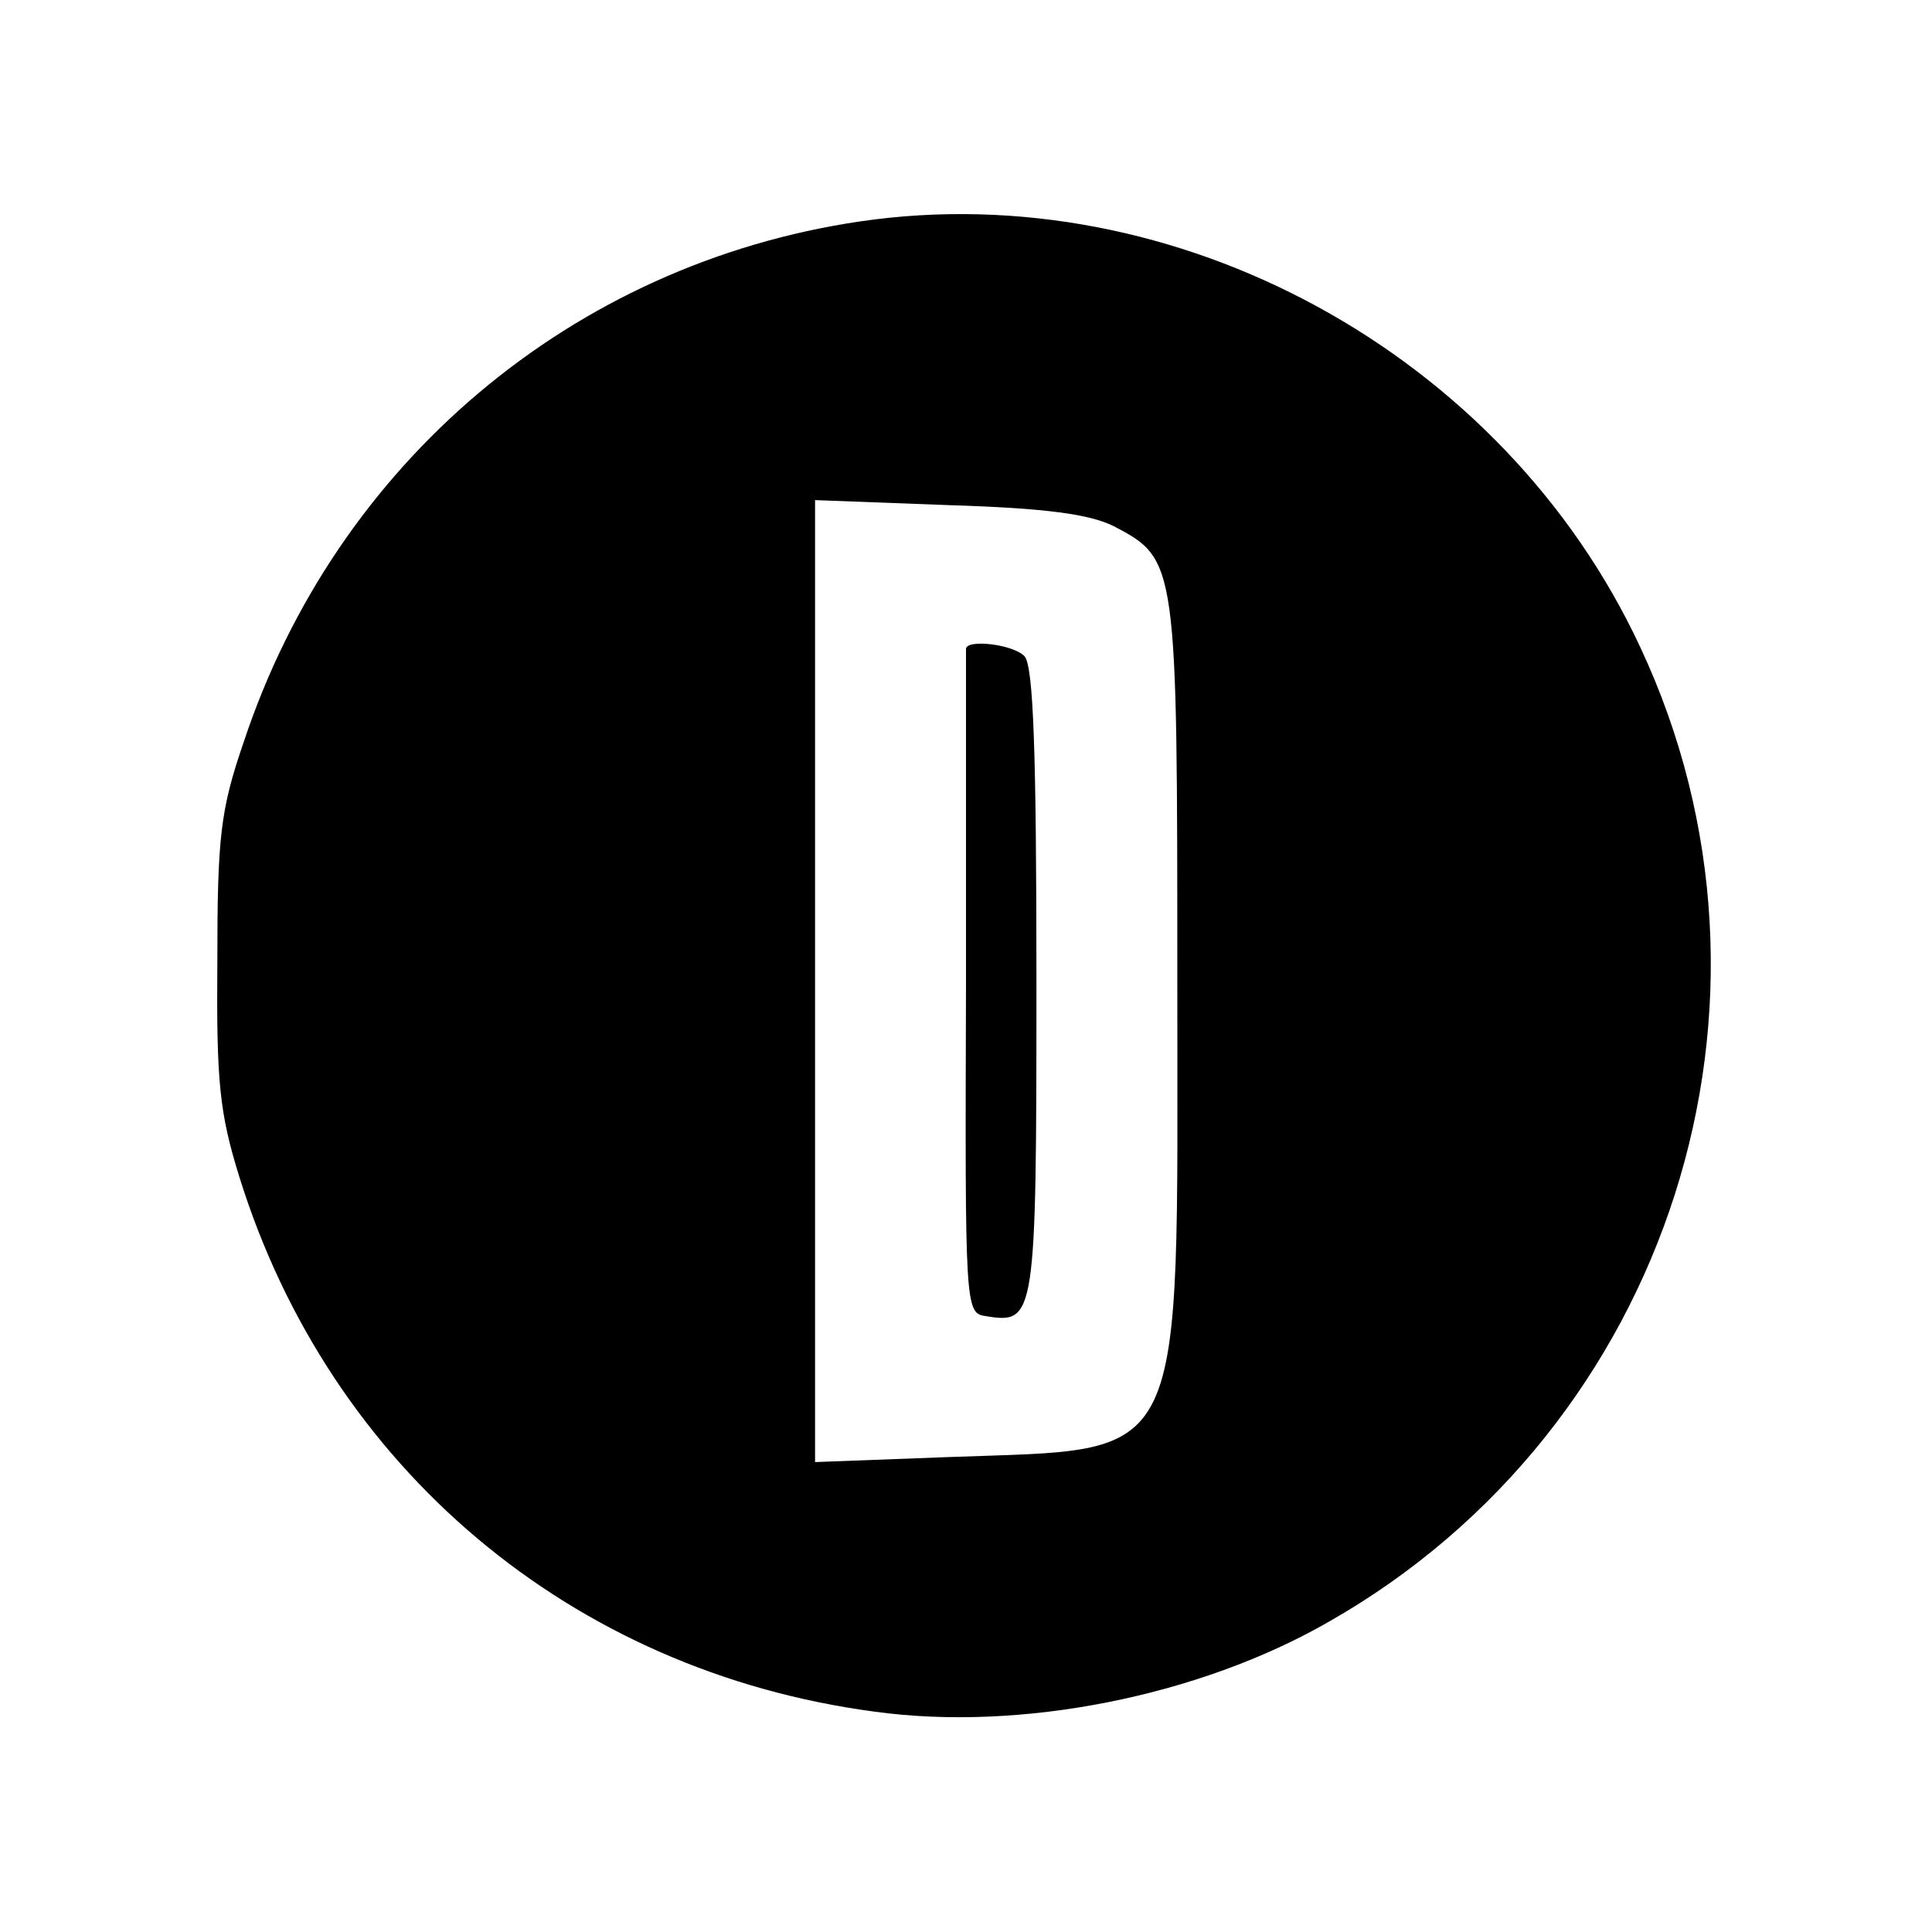
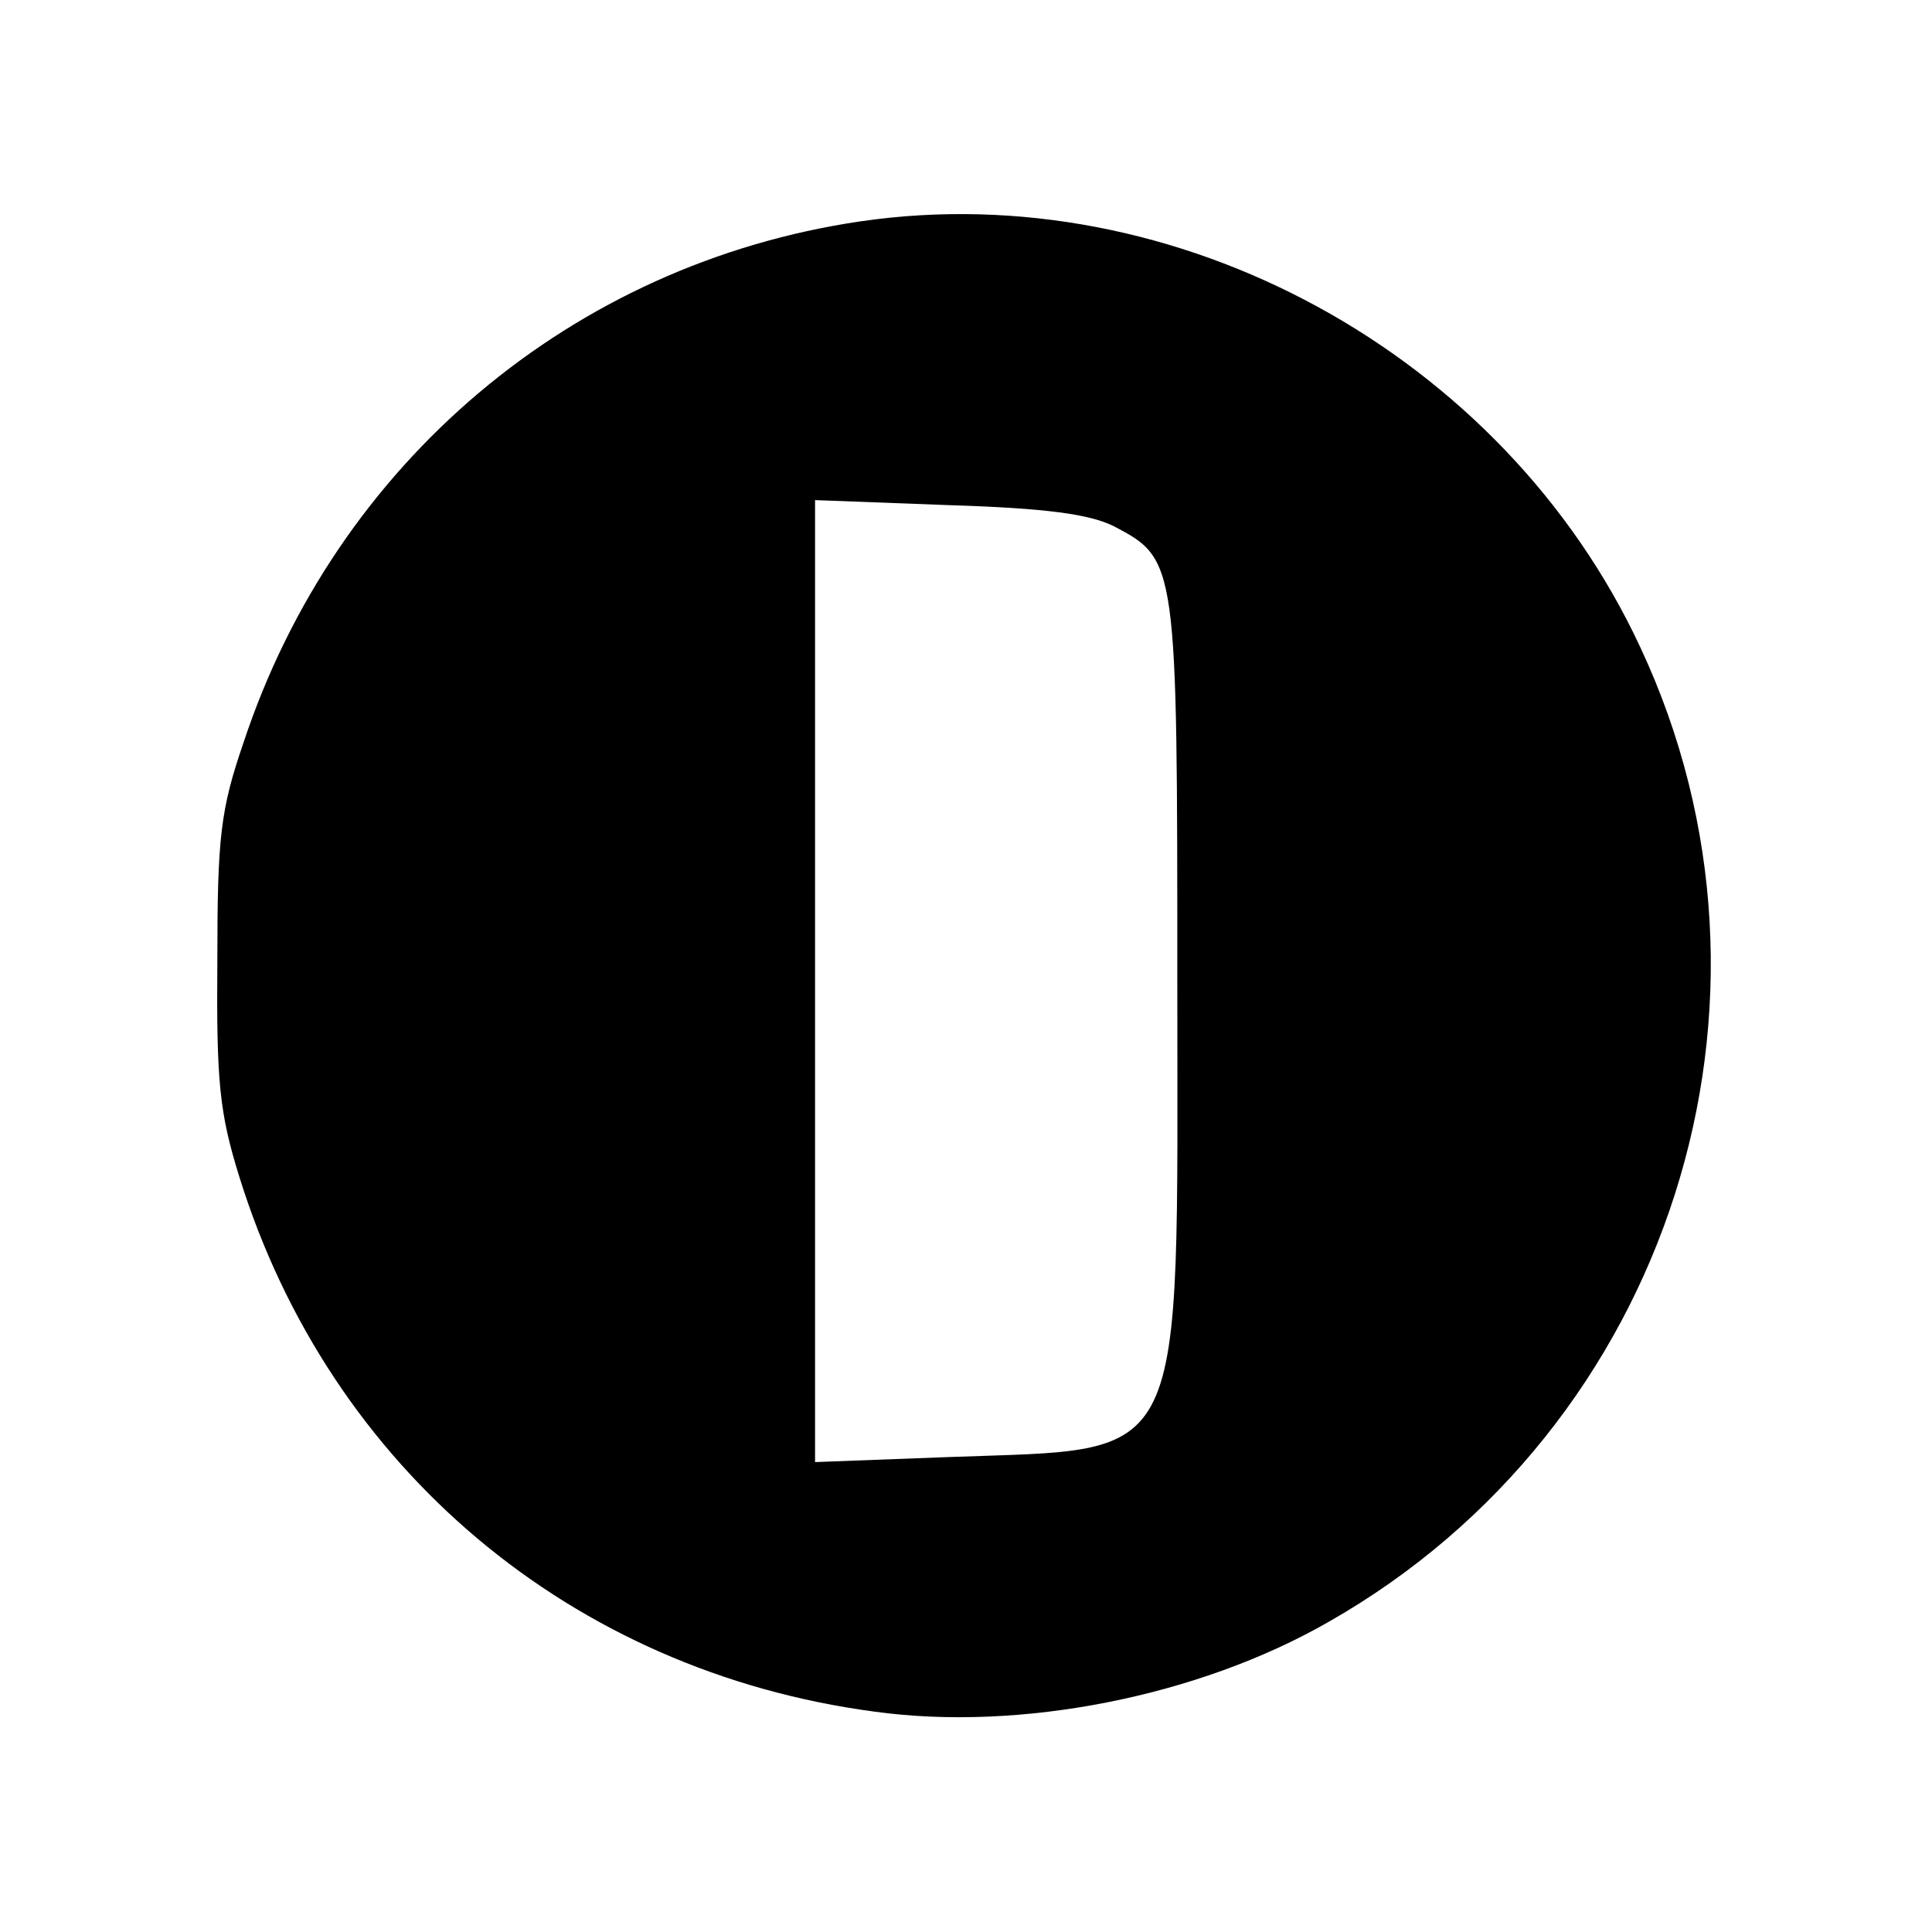
<svg xmlns="http://www.w3.org/2000/svg" version="1.0" width="192pt" height="192pt" viewBox="0 0 192 192" preserveAspectRatio="xMidYMid meet">
  <g transform="translate(0,192) scale(0.1,-0.1)" fill="#000000" stroke="none">
    <path d="M855 1700 c-286 -42 -521 -240 -613 -518 -23 -67 -26 -94 -26 -217 -1 -120 2 -151 22 -215 90 -289 330 -491 631 -531 145 -20 322 15 451 89 340 193 475 617 310 969 -136 292 -461 469 -775 423z m252 -303 c63 -33 63 -36 63 -454 0 -488 13 -462 -227 -471 l-133 -5 0 478 0 478 133 -5 c97 -3 140 -9 164 -21z" />
-     <path d="M960 1275 c0 -3 0 -152 0 -332 -1 -325 -1 -328 20 -331 49 -8 50 -2 50 332 0 229 -3 315 -12 324 -12 12 -58 17 -58 7z" />
  </g>
</svg>